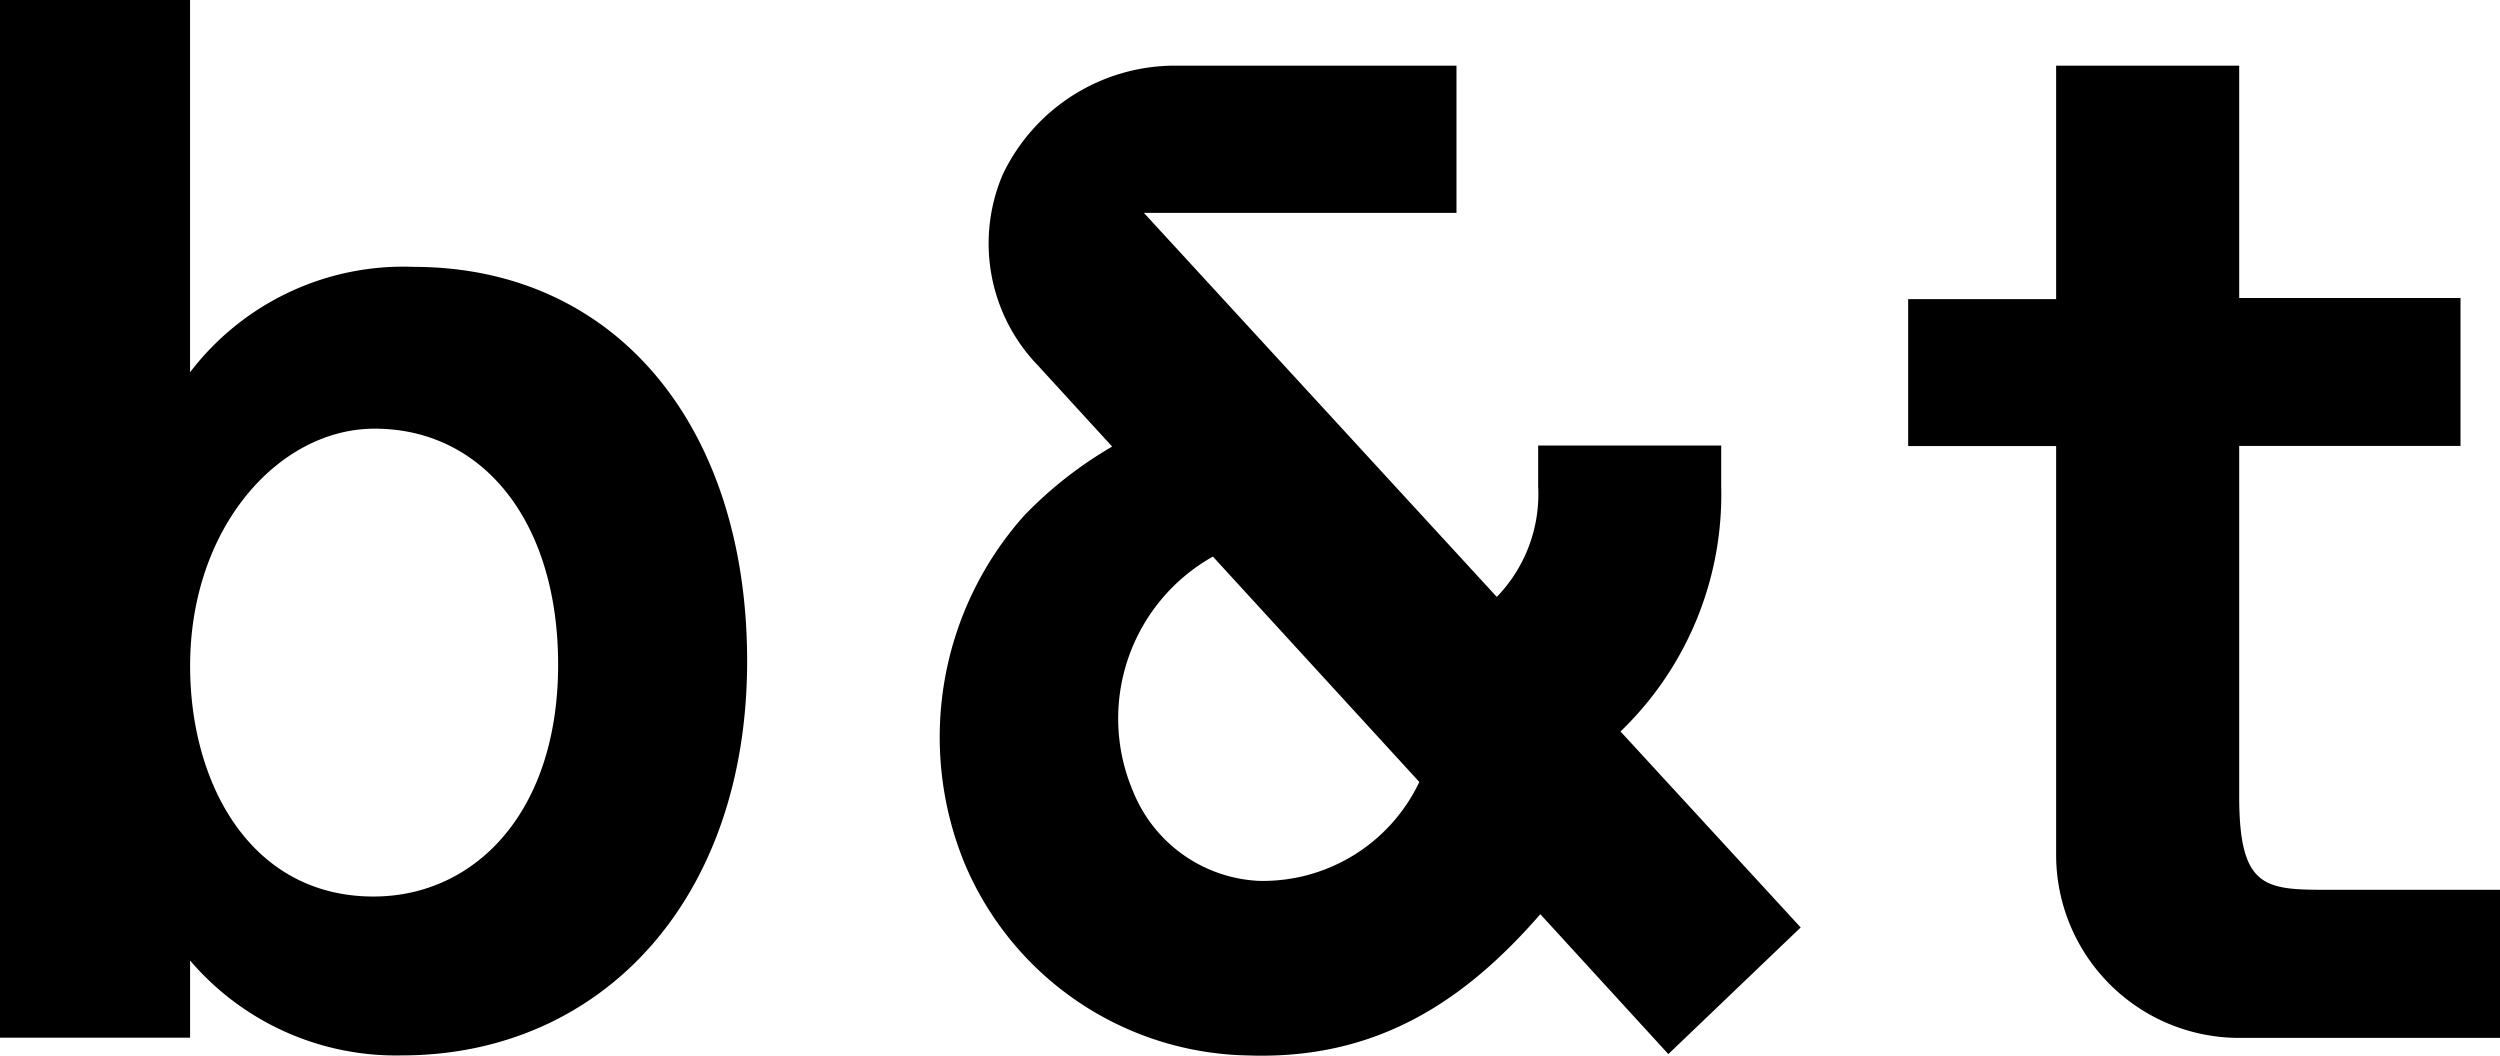
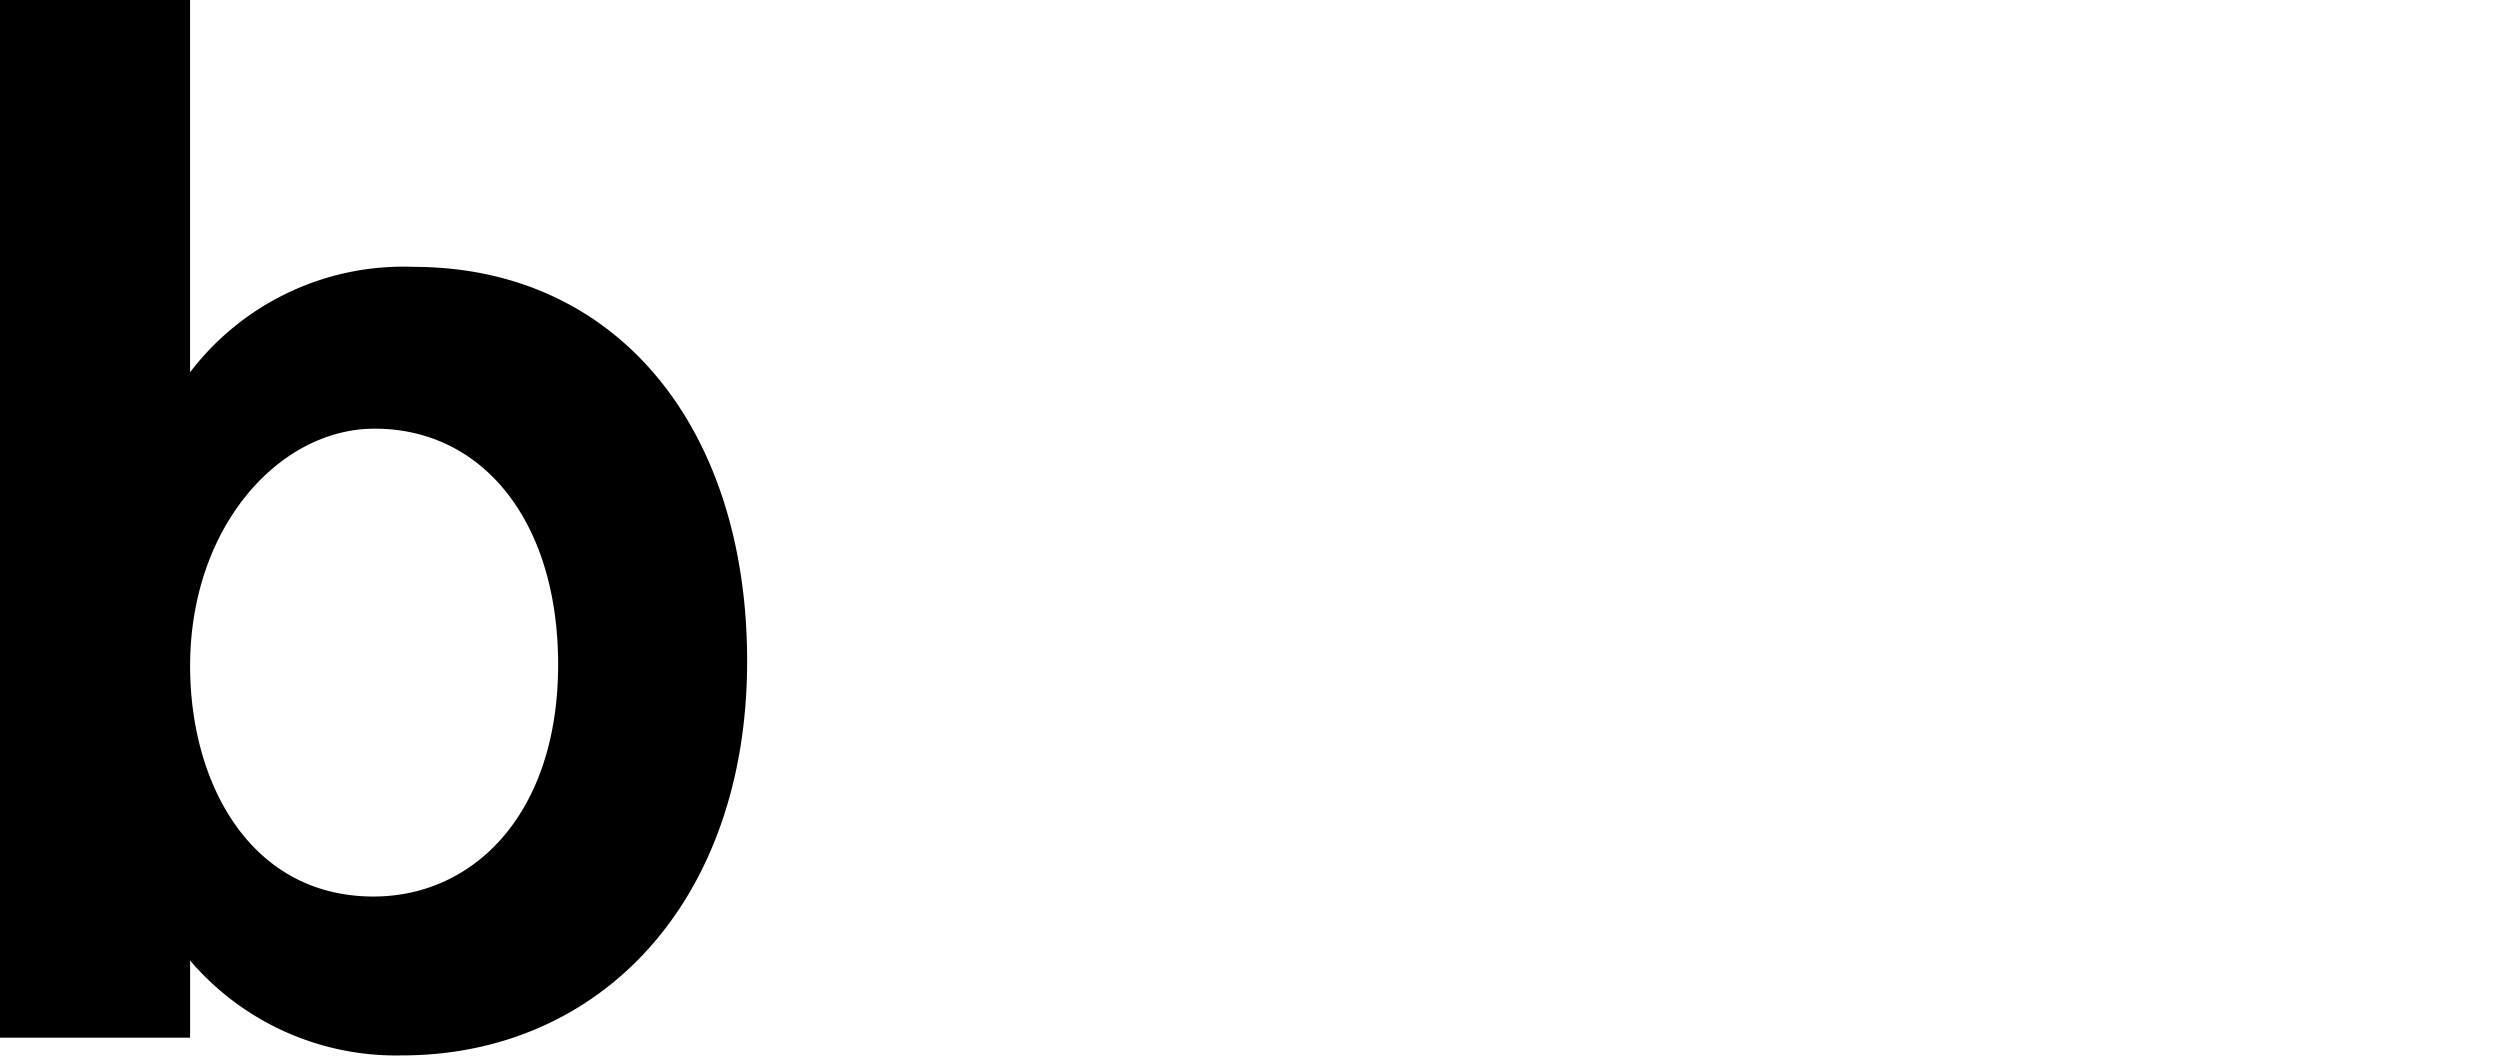
<svg xmlns="http://www.w3.org/2000/svg" width="99.596" height="42.055" viewBox="0 0 99.596 42.055">
  <defs>
    <clipPath id="clip-path">
      <rect id="Rectangle_65" data-name="Rectangle 65" width="99.596" height="42.055" />
    </clipPath>
  </defs>
  <g id="Group_232" data-name="Group 232" transform="translate(0 0)">
    <g id="Group_232-2" data-name="Group 232" transform="translate(0 0)" clip-path="url(#clip-path)">
      <path id="Path_113" data-name="Path 113" d="M16.472,10.631a10.685,10.685,0,0,0-8.9,4.2V0H0V41.34H7.573V38.265A10.783,10.783,0,0,0,16,42.046c7.942,0,13.765-6.177,13.765-15.707,0-9.295-5.176-15.707-13.294-15.707M14.9,35.716c-4.887.013-7.326-4.46-7.326-9.183,0-5.538,3.541-9.446,7.334-9.455,4.312-.012,7.312,3.672,7.327,9.358.015,5.92-3.311,9.269-7.335,9.28" transform="translate(0 0)" />
-       <path id="Path_114" data-name="Path 114" d="M82.719,35.1c-2.558,0-3.619,0-3.619-3.721V17.418h8.817V11.523H79.1V2.268H71.807v9.3H65.912v5.854h5.895V33.7A7.294,7.294,0,0,0,79.1,41H89.49V35.1Z" transform="translate(10.106 0.348)" />
-       <path id="Path_115" data-name="Path 115" d="M63.592,19.029h0V17.4H56.3v1.632a5.887,5.887,0,0,1-1.648,4.4l-14.06-15.3H53.046V2.267H41.793A7.607,7.607,0,0,0,34.972,6.6a6.994,6.994,0,0,0,1.382,7.594l2.974,3.249a16.076,16.076,0,0,0-3.5,2.744,13.258,13.258,0,0,0-2.39,13.832A12.488,12.488,0,0,0,44.772,41.7c.171.007.338.009.509.009,4.688,0,8.073-2.146,11.105-5.637l5.1,5.573L66.758,36.6l-7.177-7.807a13.1,13.1,0,0,0,4.011-9.762M51.562,30.813a6.9,6.9,0,0,1-6.409,3.931c-.081,0,.09,0,0,0a5.7,5.7,0,0,1-4.984-3.548,7.4,7.4,0,0,1,3.173-9.371l8.242,9Z" transform="translate(4.978 0.348)" />
    </g>
  </g>
</svg>